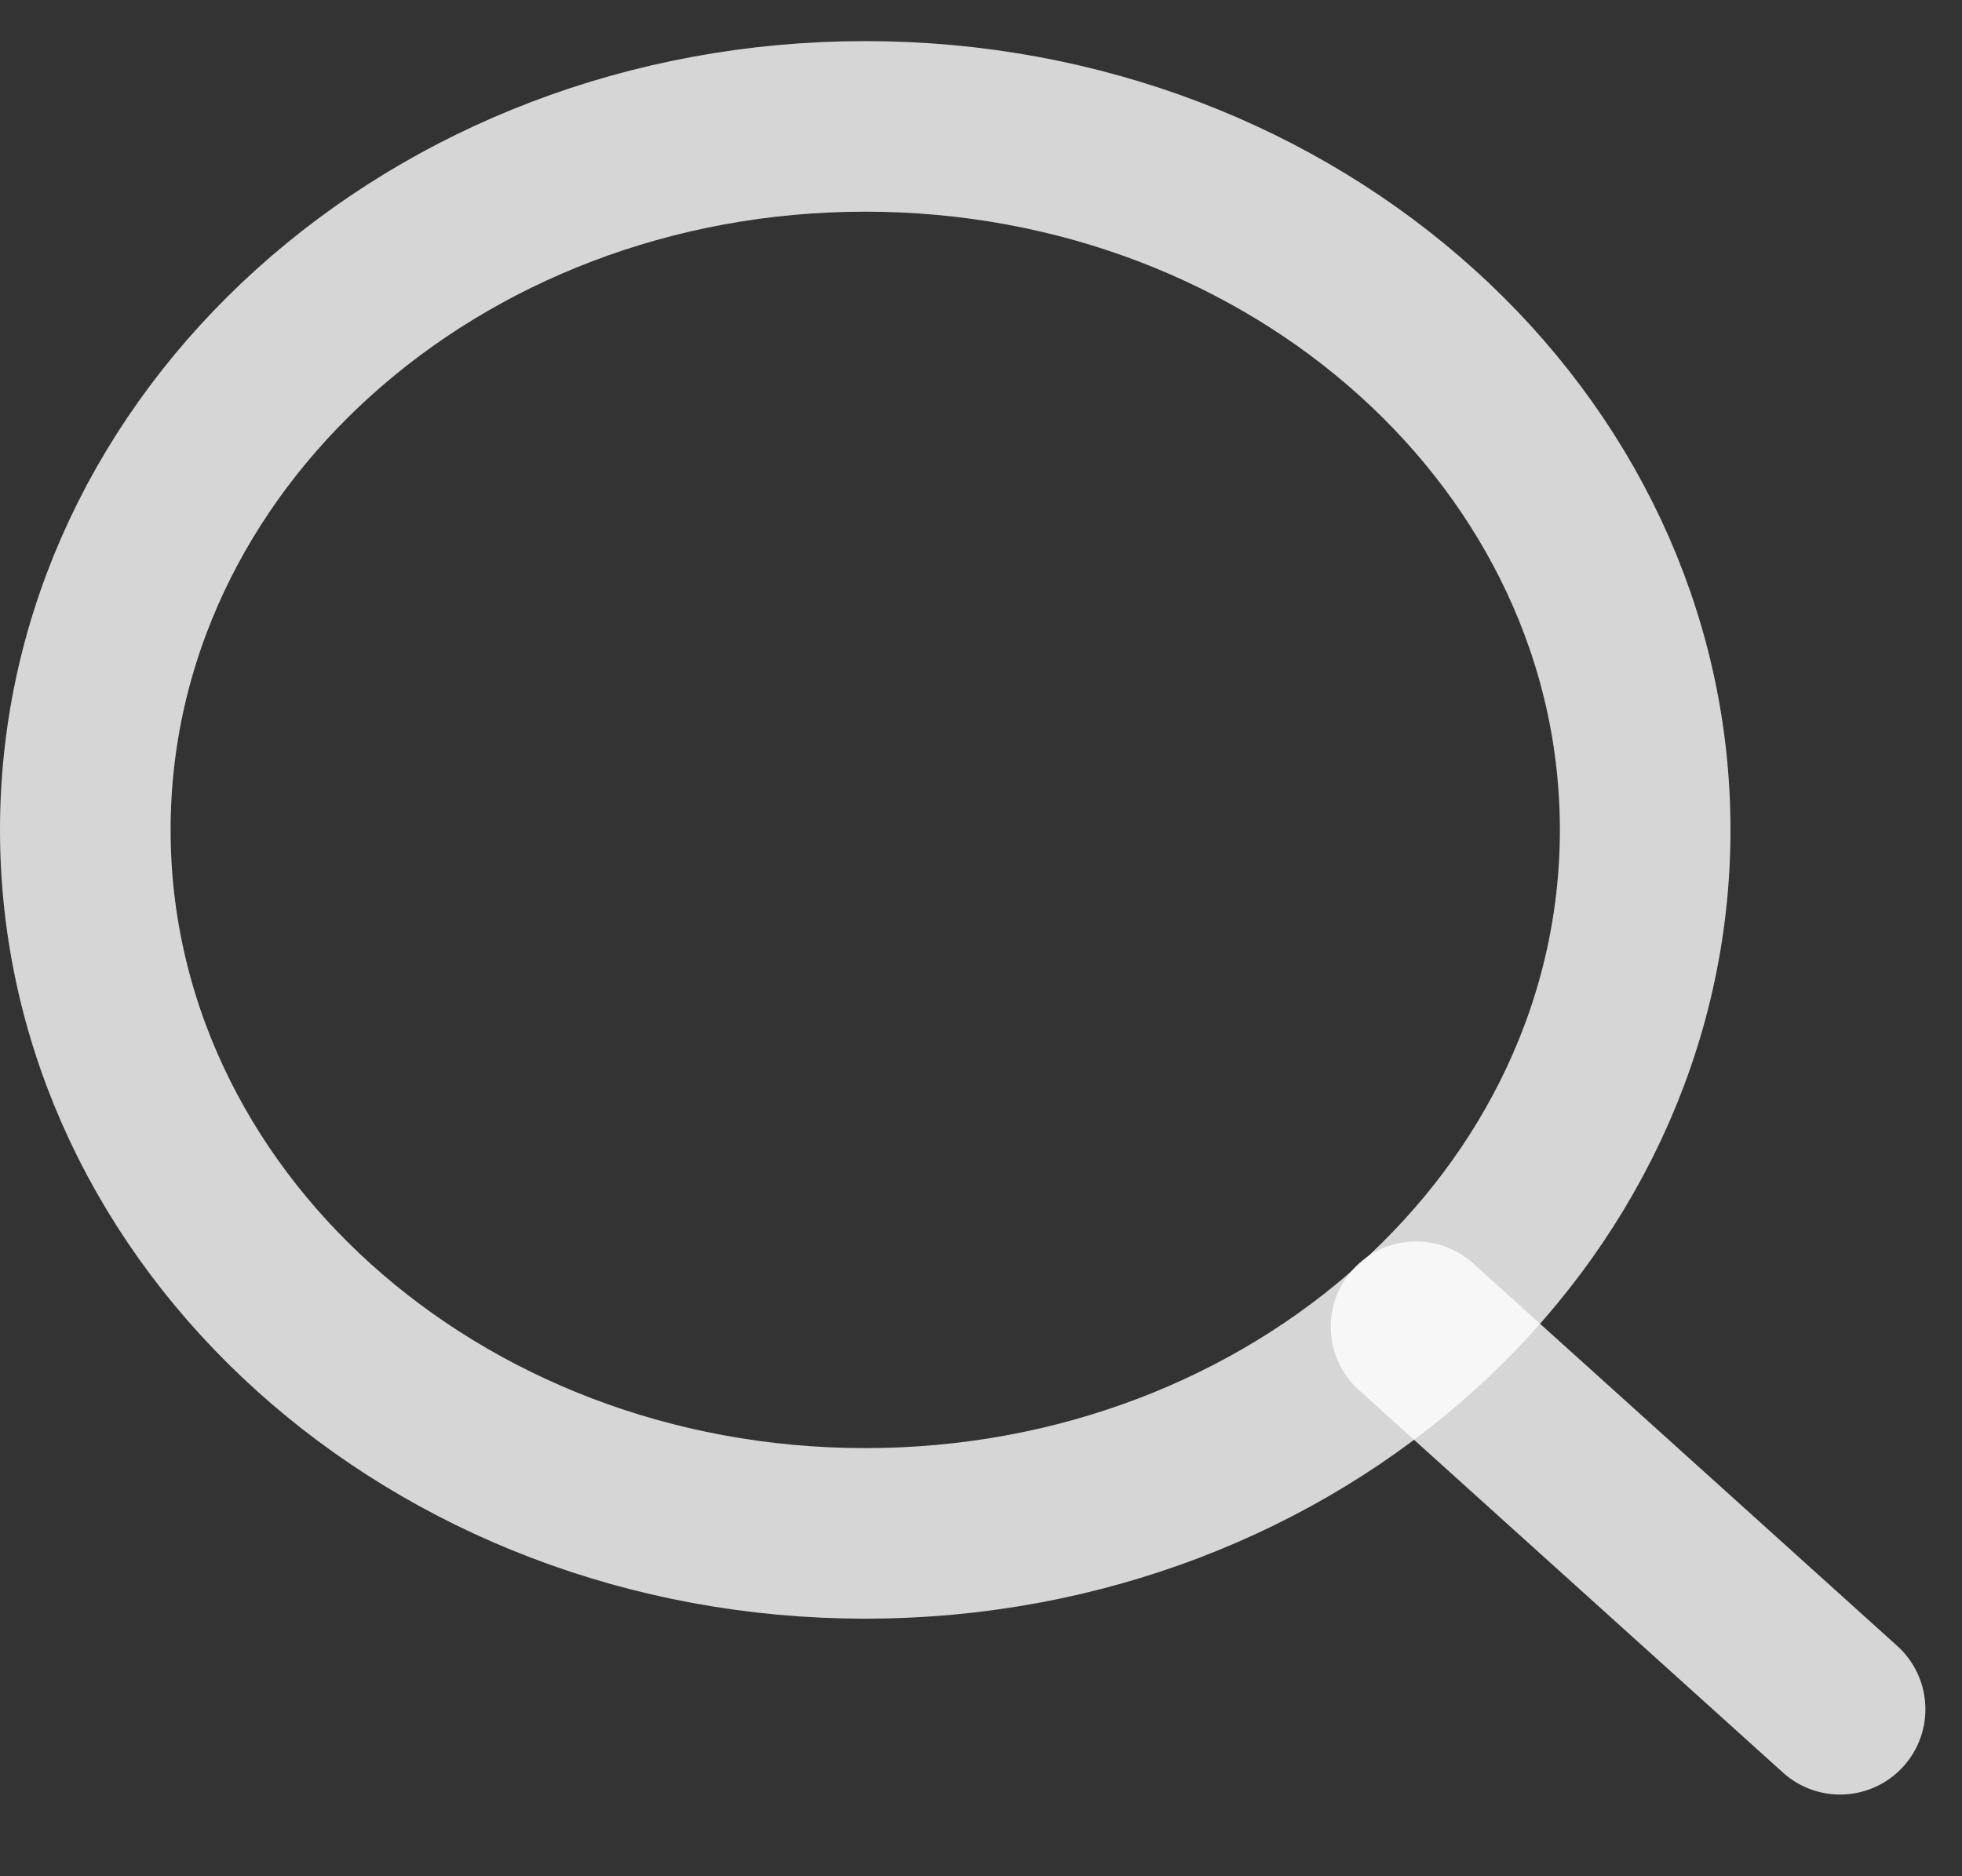
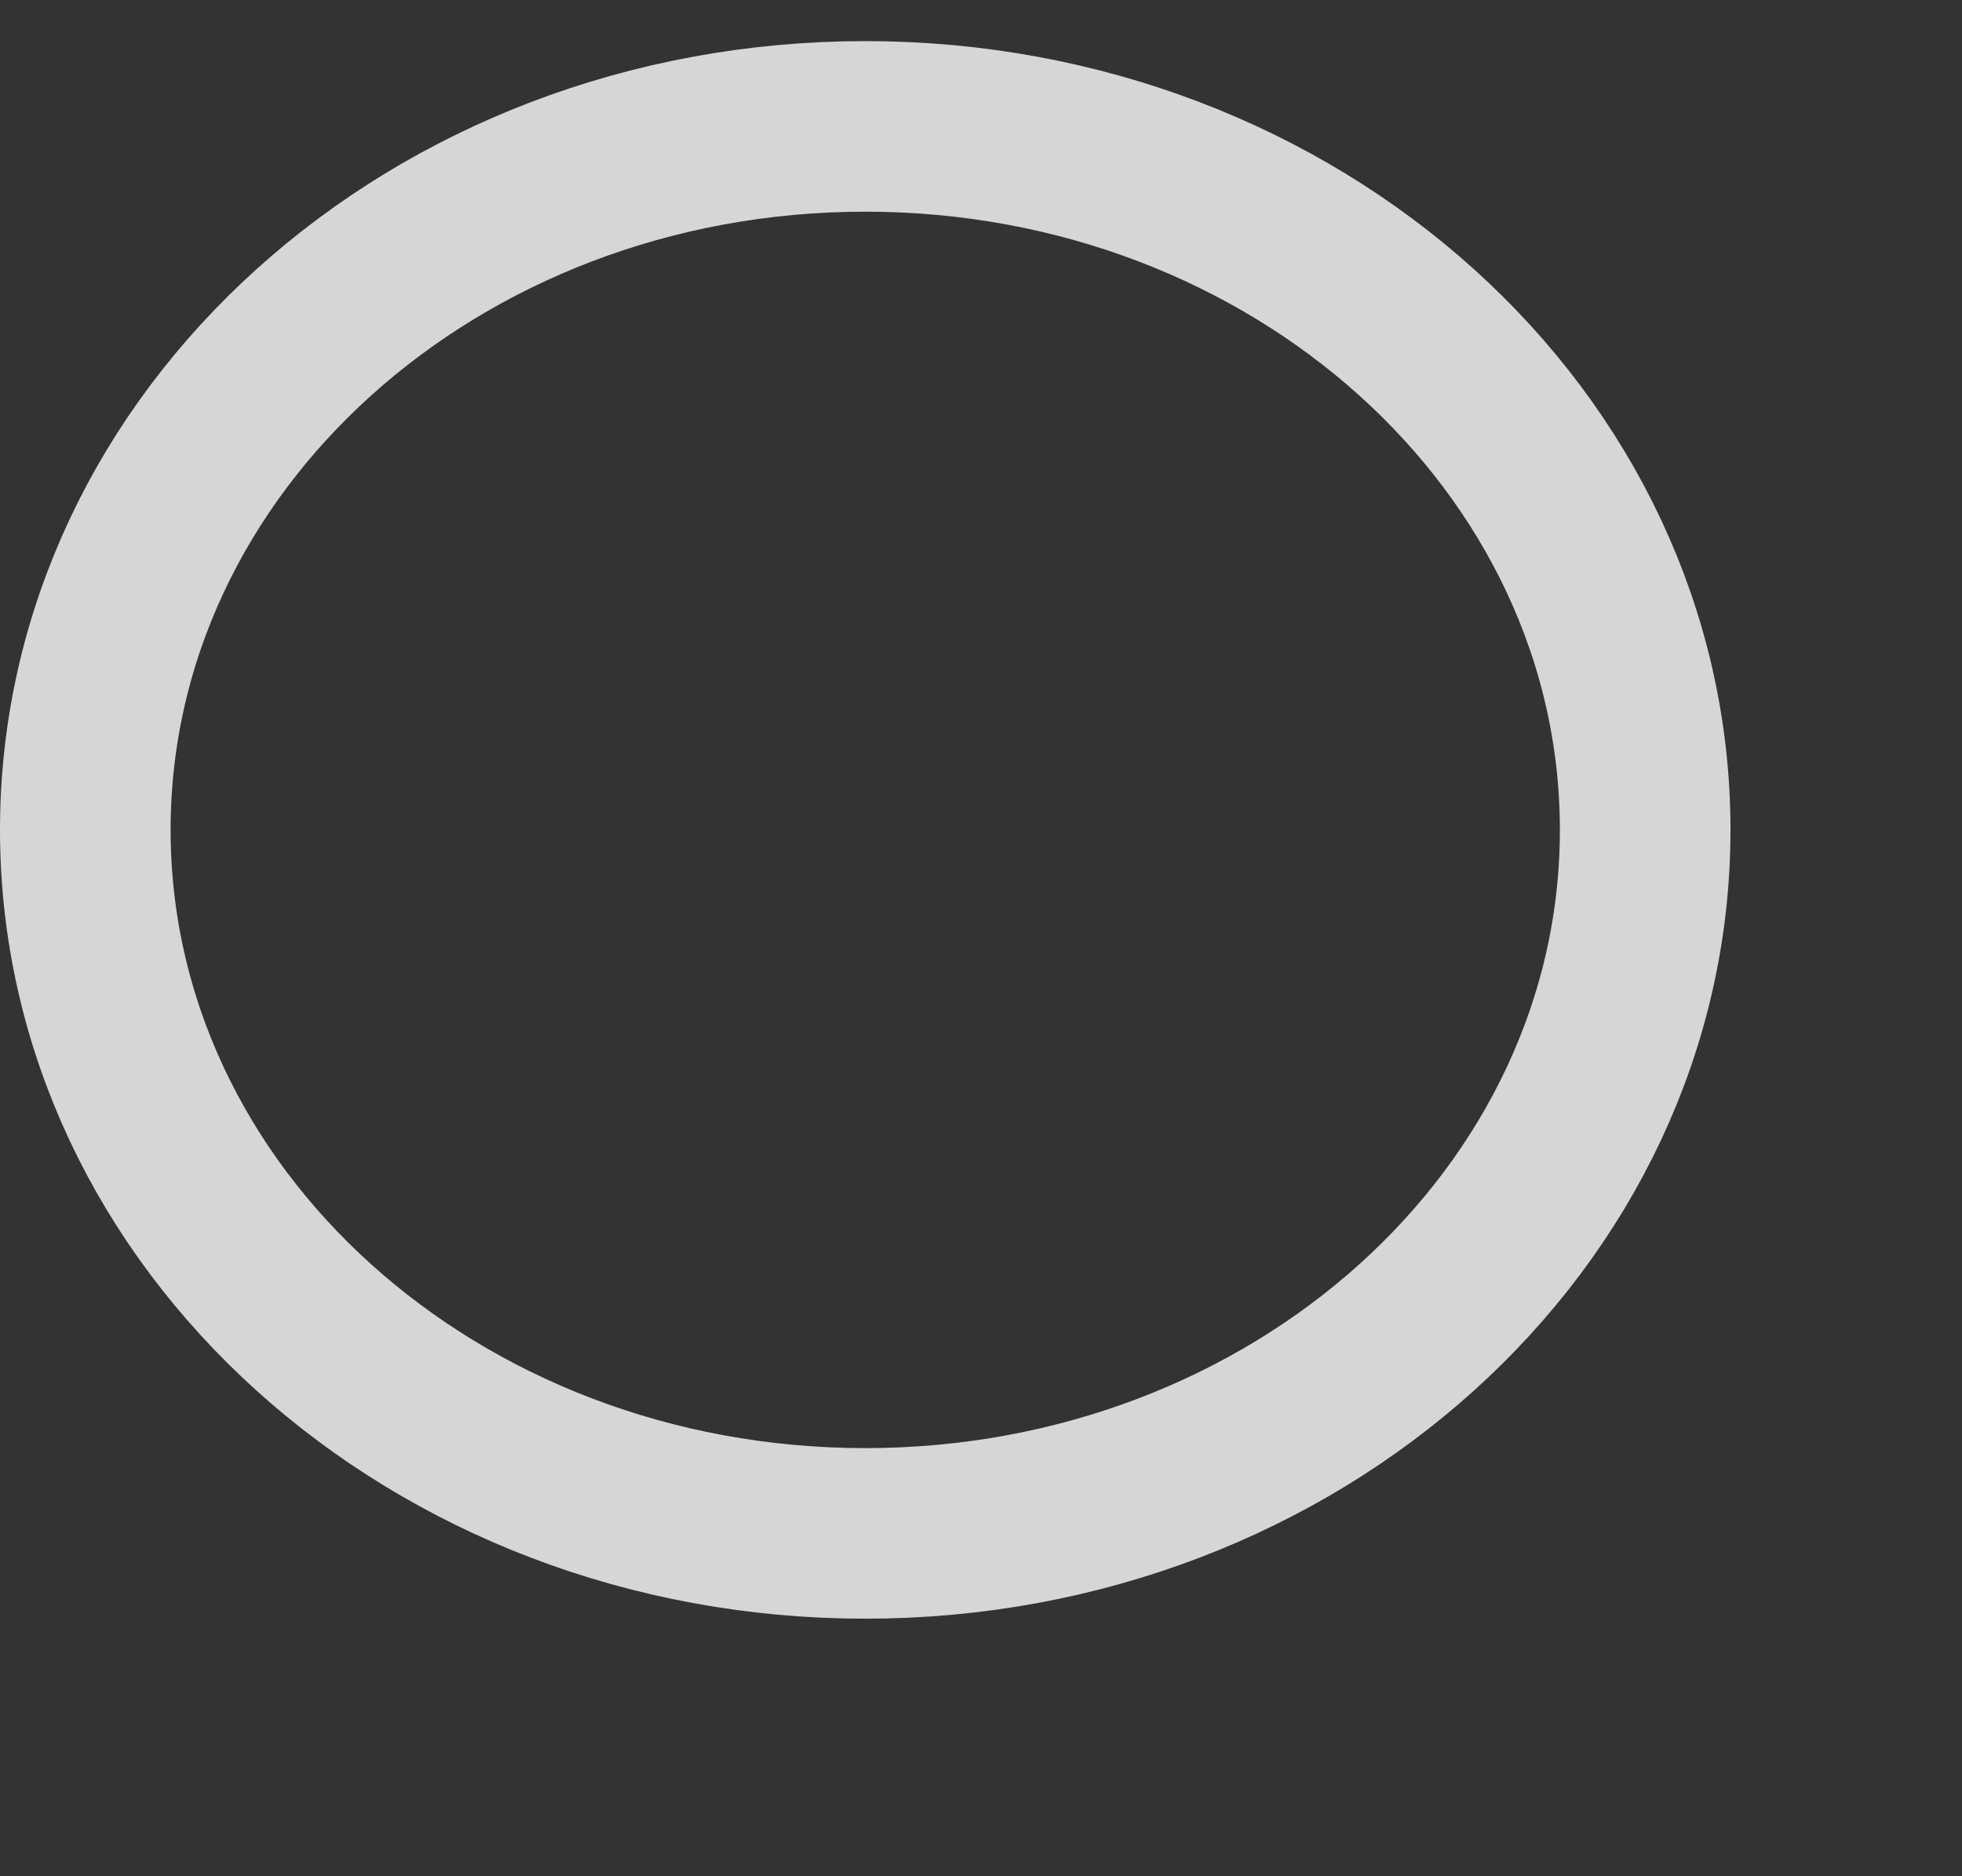
<svg xmlns="http://www.w3.org/2000/svg" width="23" height="22" viewBox="0 0 23 22" fill="none">
  <rect x="0" y="0" width="23" height="22" fill="#333333" stroke="none" />
  <path d="M10.143 17.98C15.192 17.98 19.286 14.287 19.286 9.731C19.286 5.175 15.192 1.482 10.143 1.482C5.093 1.482 1 5.175 1 9.731C1 14.287 5.093 17.98 10.143 17.98Z" stroke="white" stroke-opacity="0.8" stroke-width="2" stroke-linecap="round" stroke-linejoin="round" />
-   <path d="M21.571 20.042L16.6 15.557" stroke="white" stroke-opacity="0.8" stroke-width="2" stroke-linecap="round" stroke-linejoin="round" />
</svg>